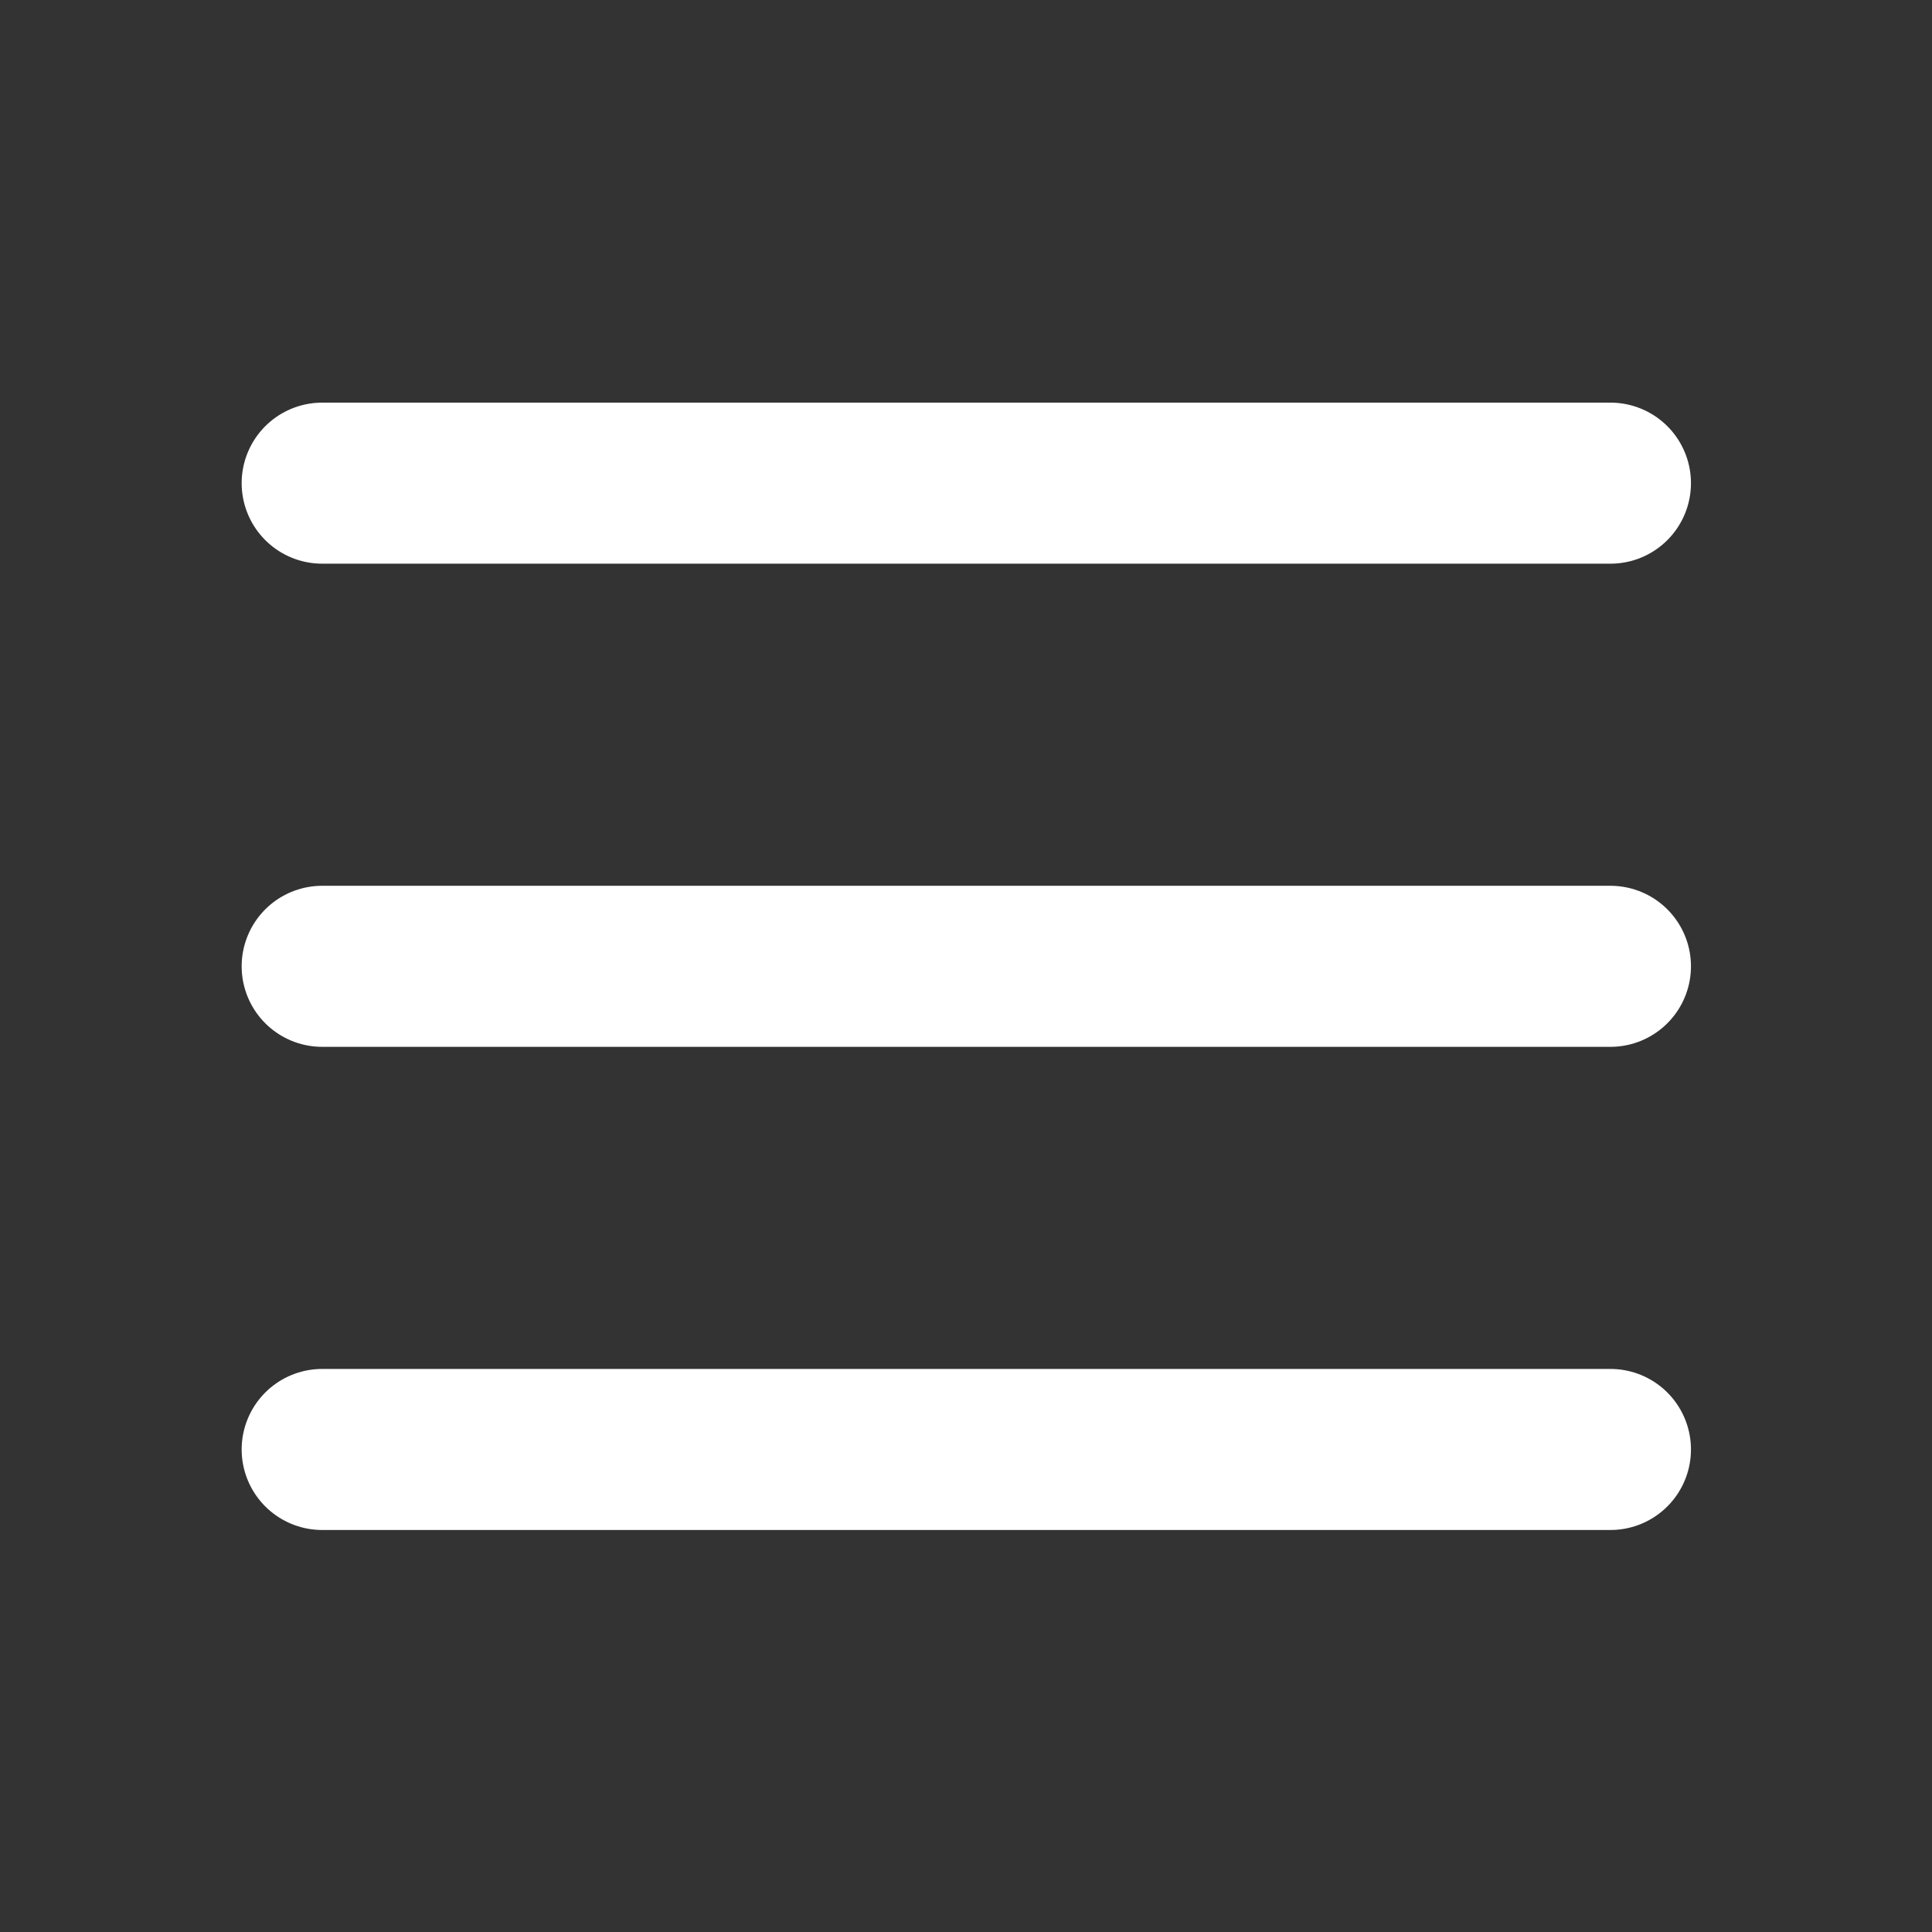
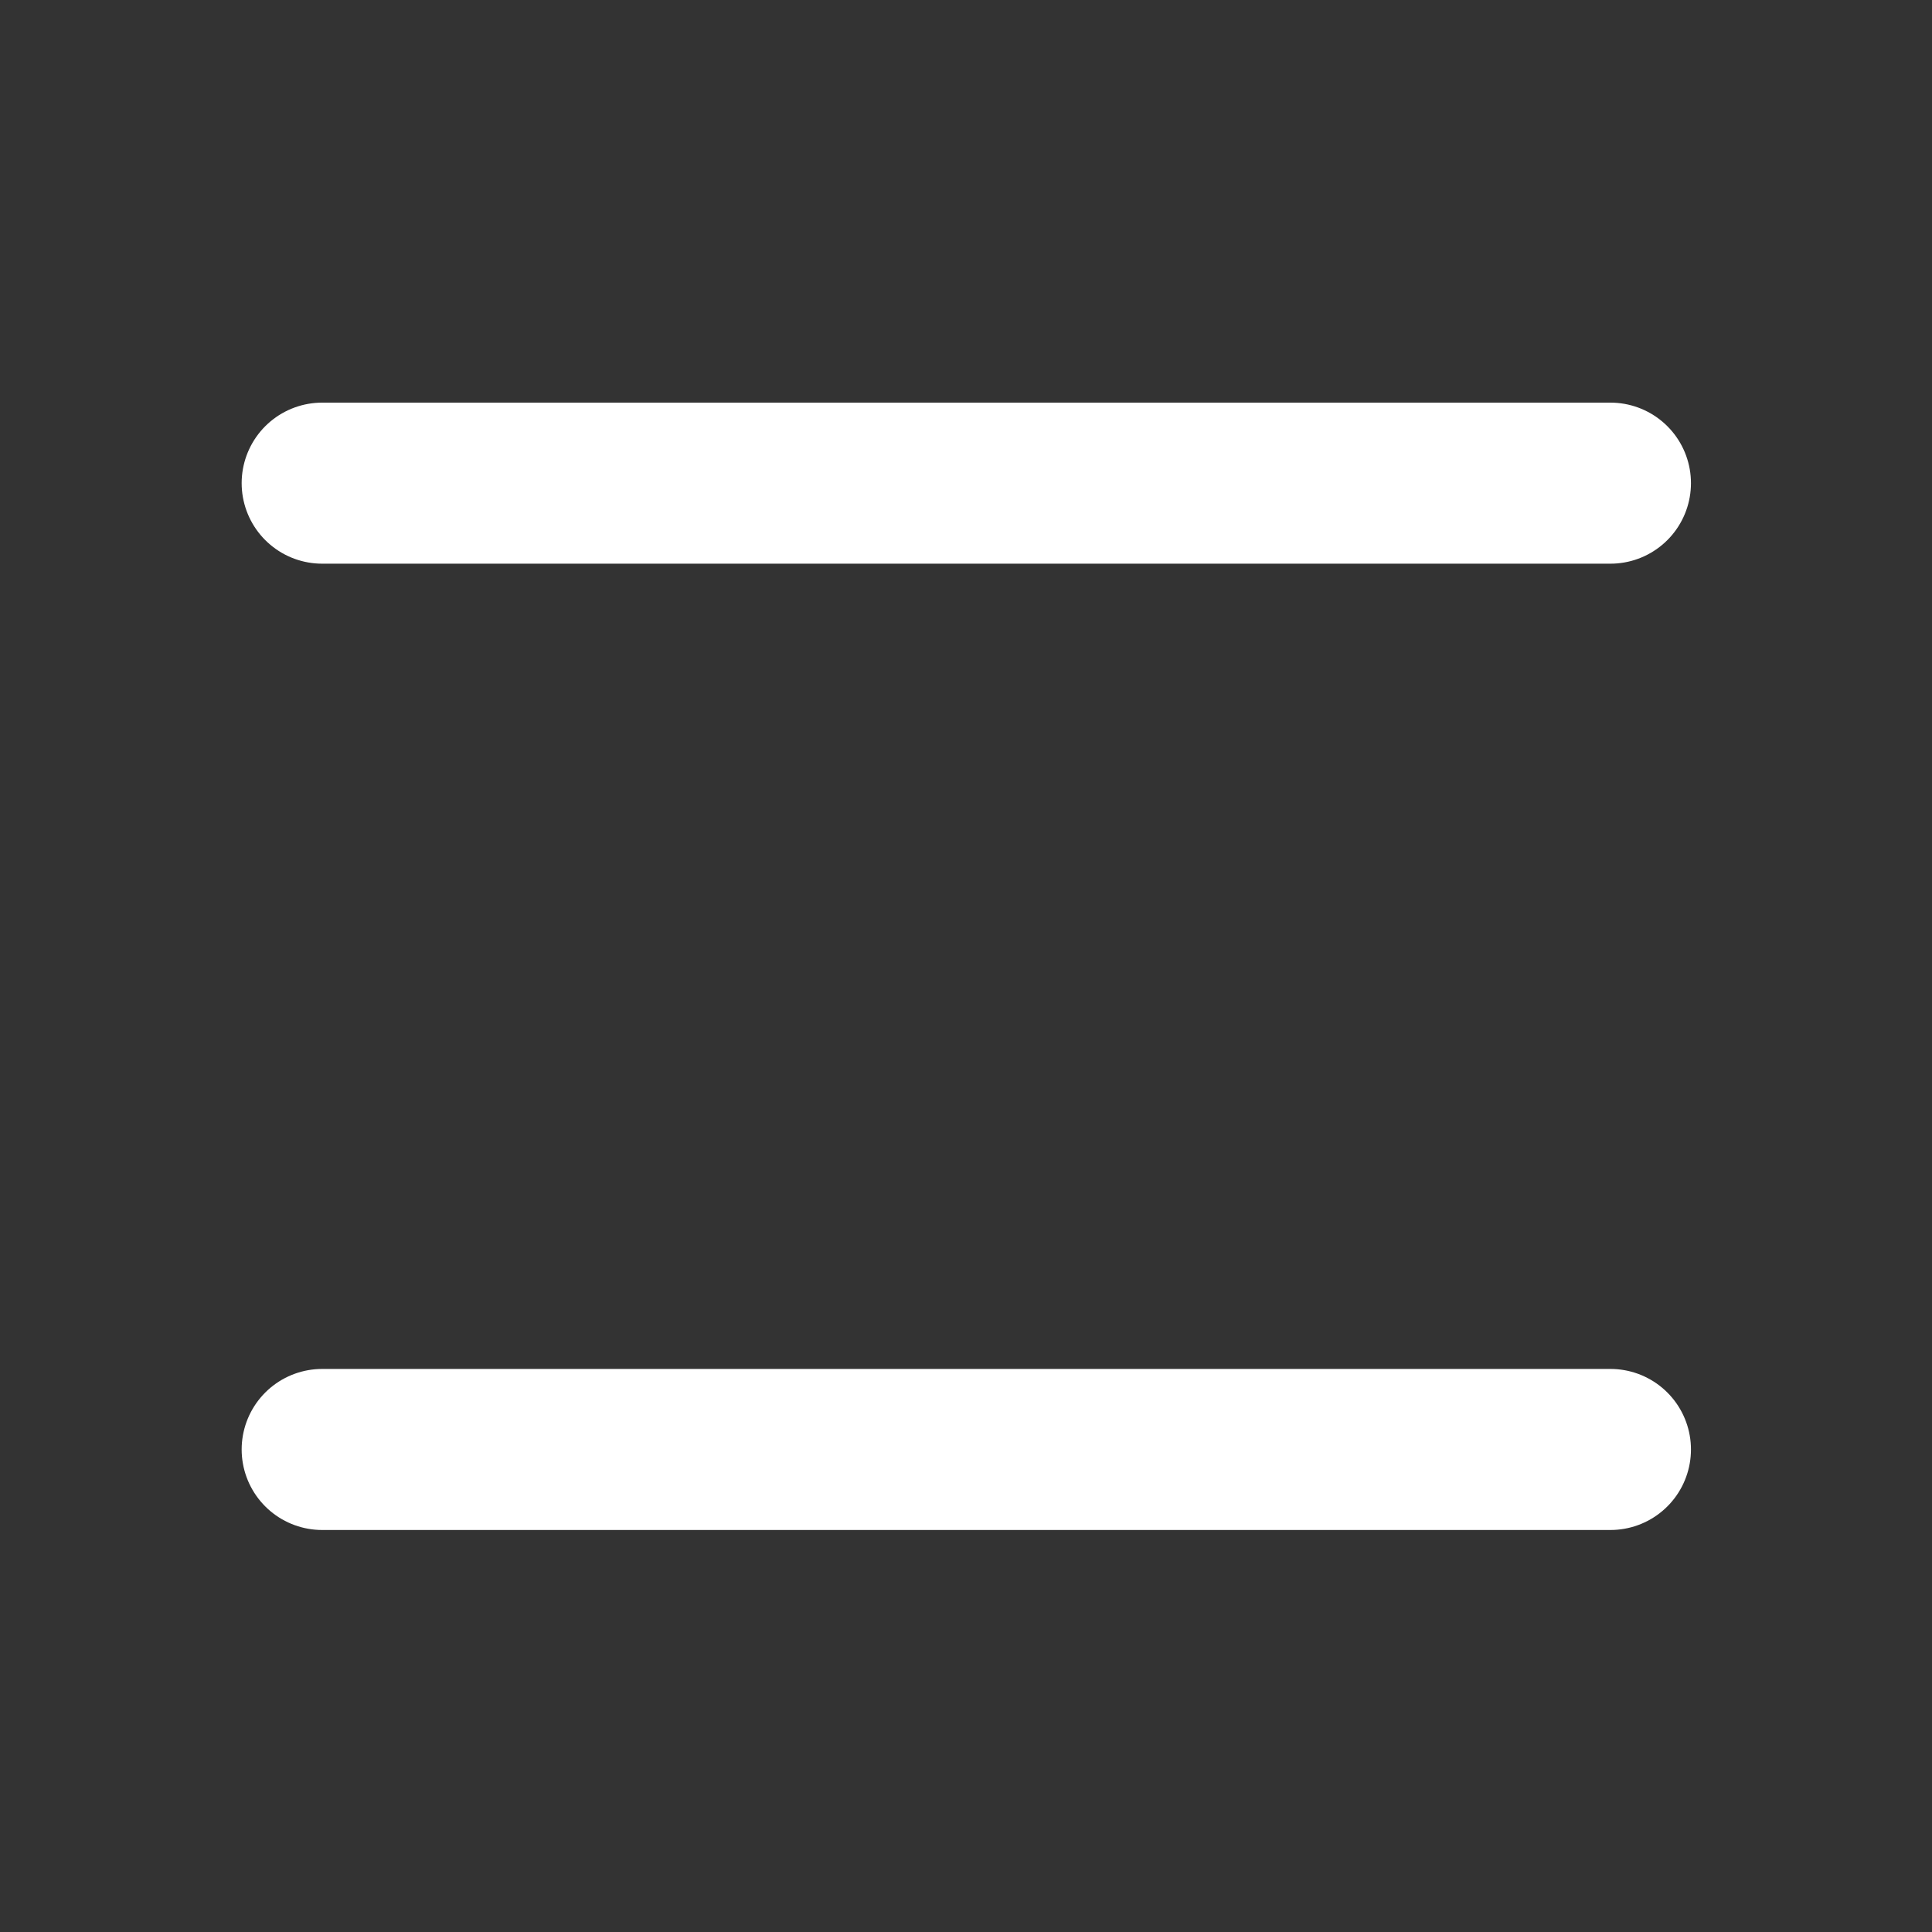
<svg xmlns="http://www.w3.org/2000/svg" width="25" height="25" viewBox="0 0 25 25" version="1.1">
  <rect x="0" y="0" width="25" height="25" fill="#333333" stroke="none" />
  <g id="surface1">
-     <path style="fill:none;stroke-width:2;stroke-linecap:round;stroke-linejoin:round;stroke:rgb(100%,100%,100%);stroke-opacity:1;stroke-miterlimit:4;" d="M 4.001 6 L 19.999 6 M 4.001 12 L 19.999 12 M 4.001 18 L 19.999 18 " transform="matrix(1.042,0,0,1.042,0,0)" />
+     <path style="fill:none;stroke-width:2;stroke-linecap:round;stroke-linejoin:round;stroke:rgb(100%,100%,100%);stroke-opacity:1;stroke-miterlimit:4;" d="M 4.001 6 L 19.999 6 M 4.001 12 M 4.001 18 L 19.999 18 " transform="matrix(1.042,0,0,1.042,0,0)" />
  </g>
</svg>